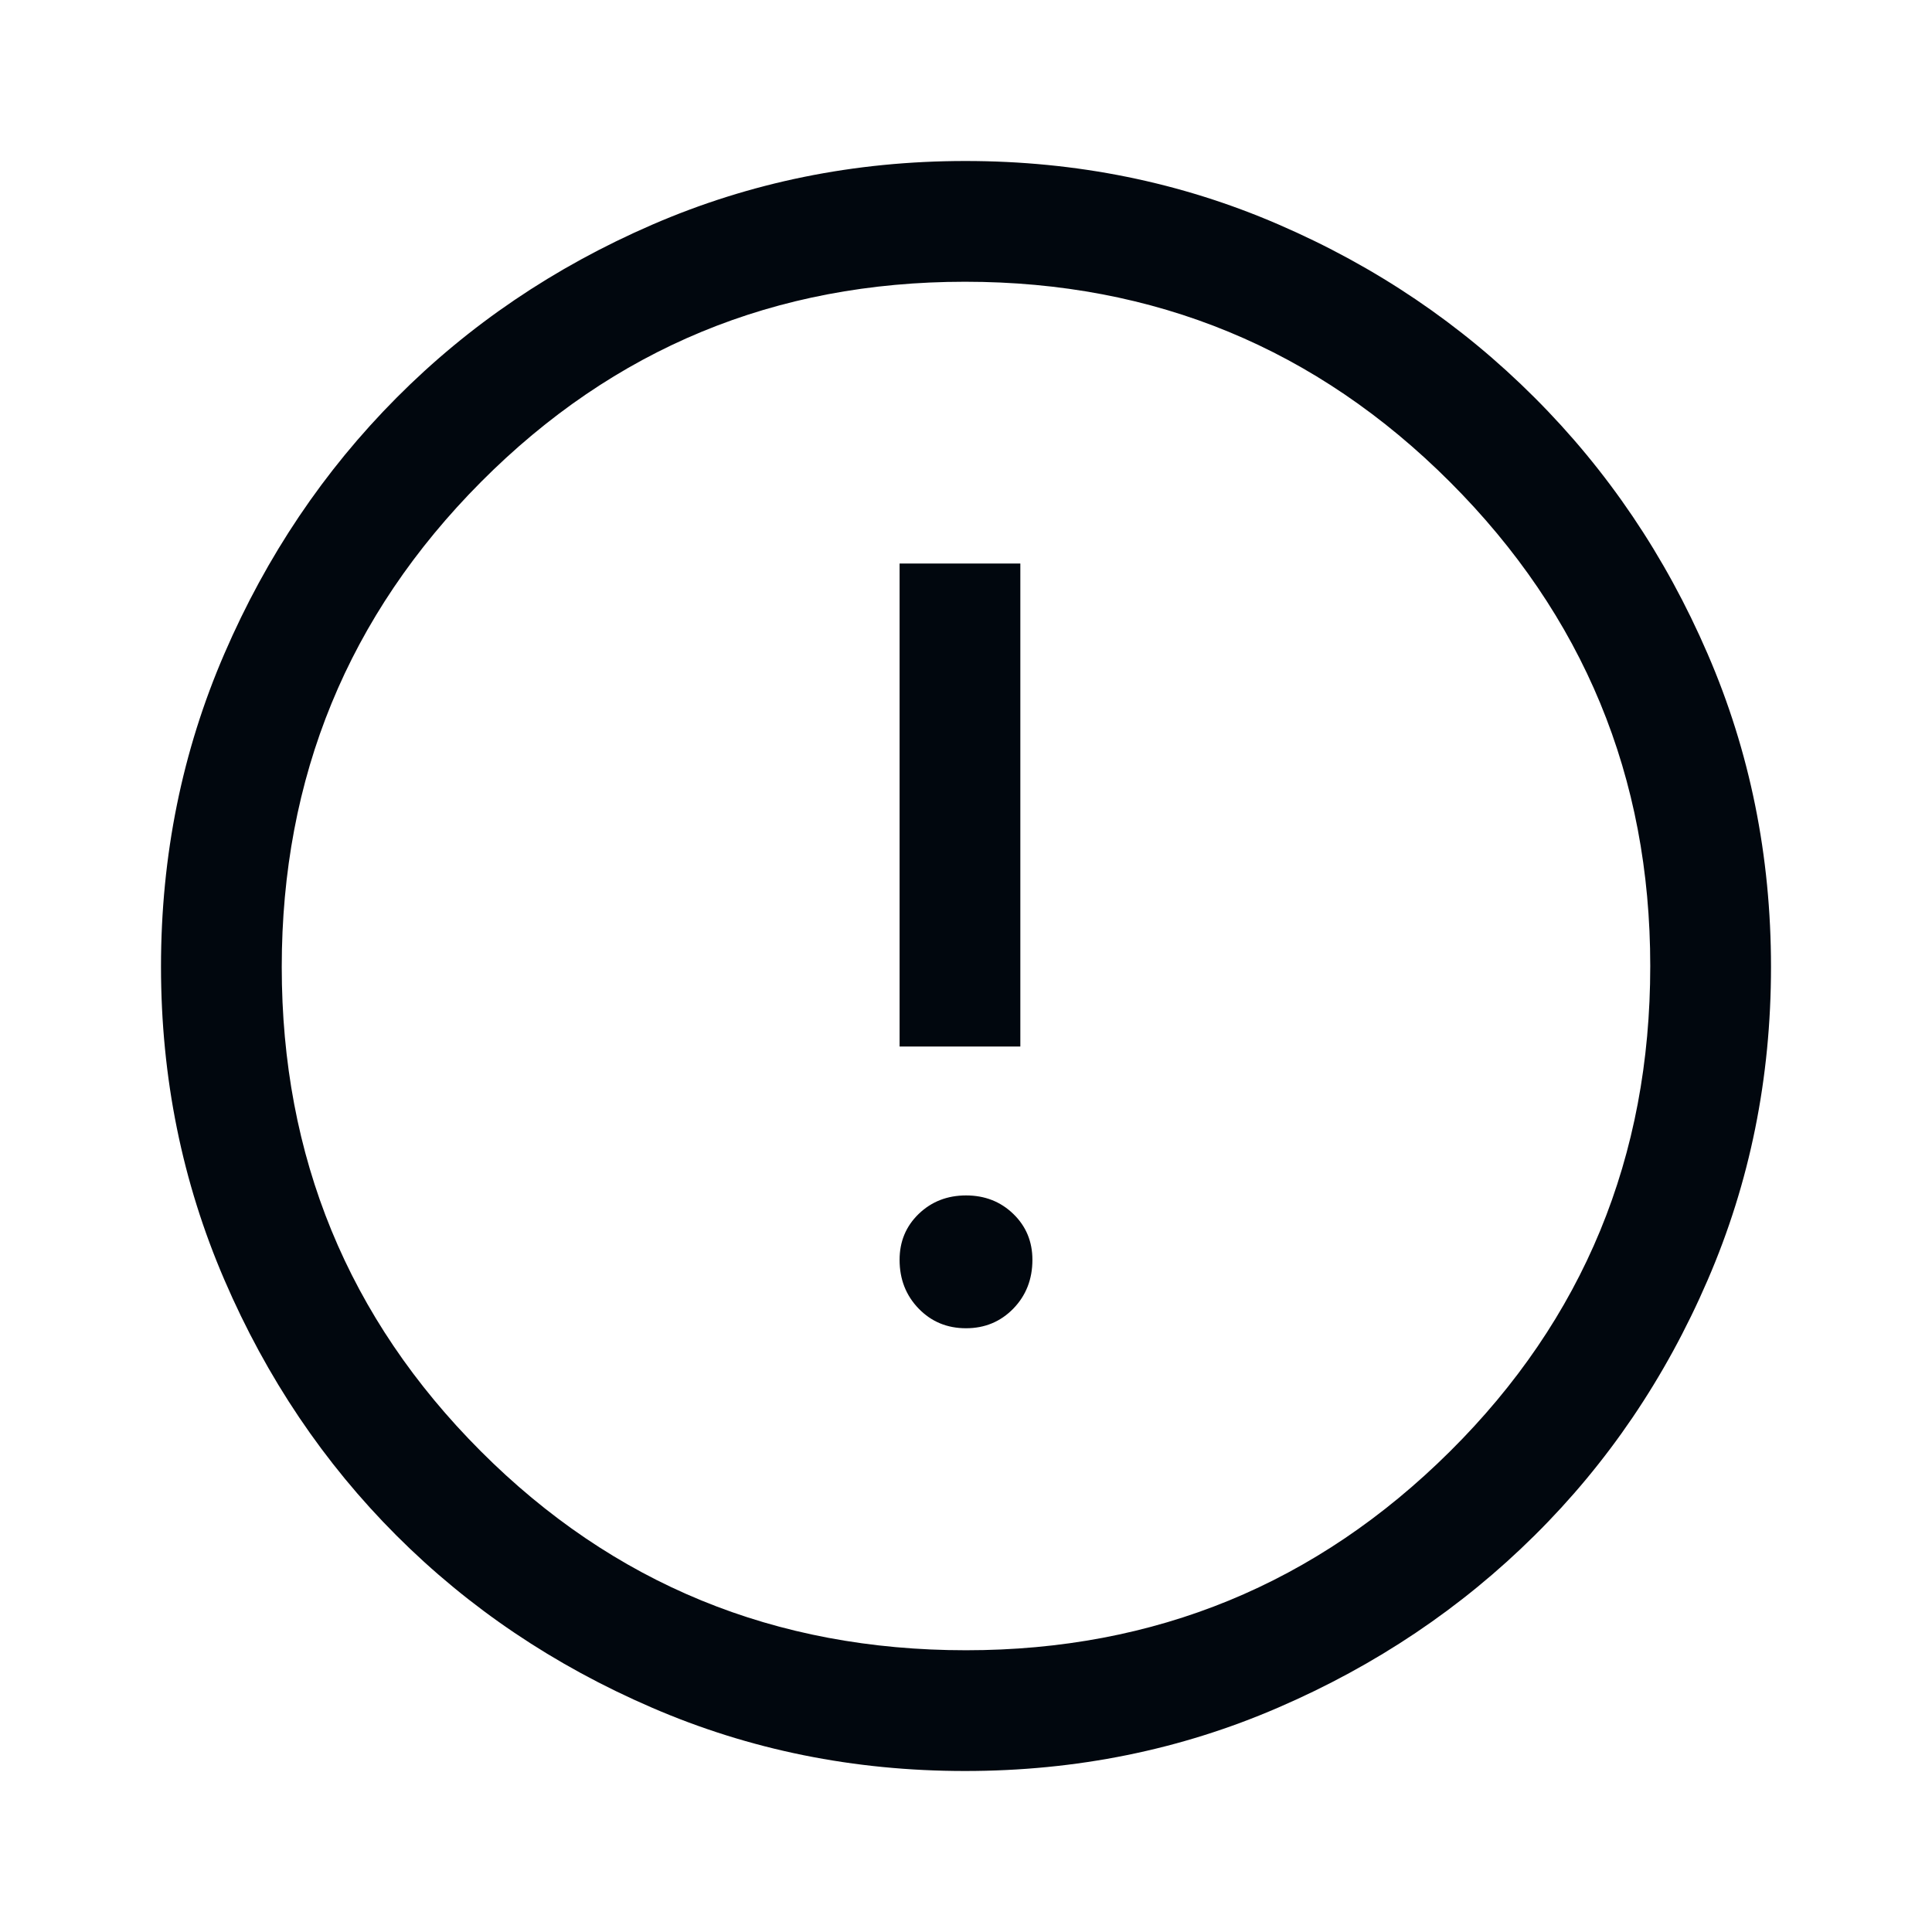
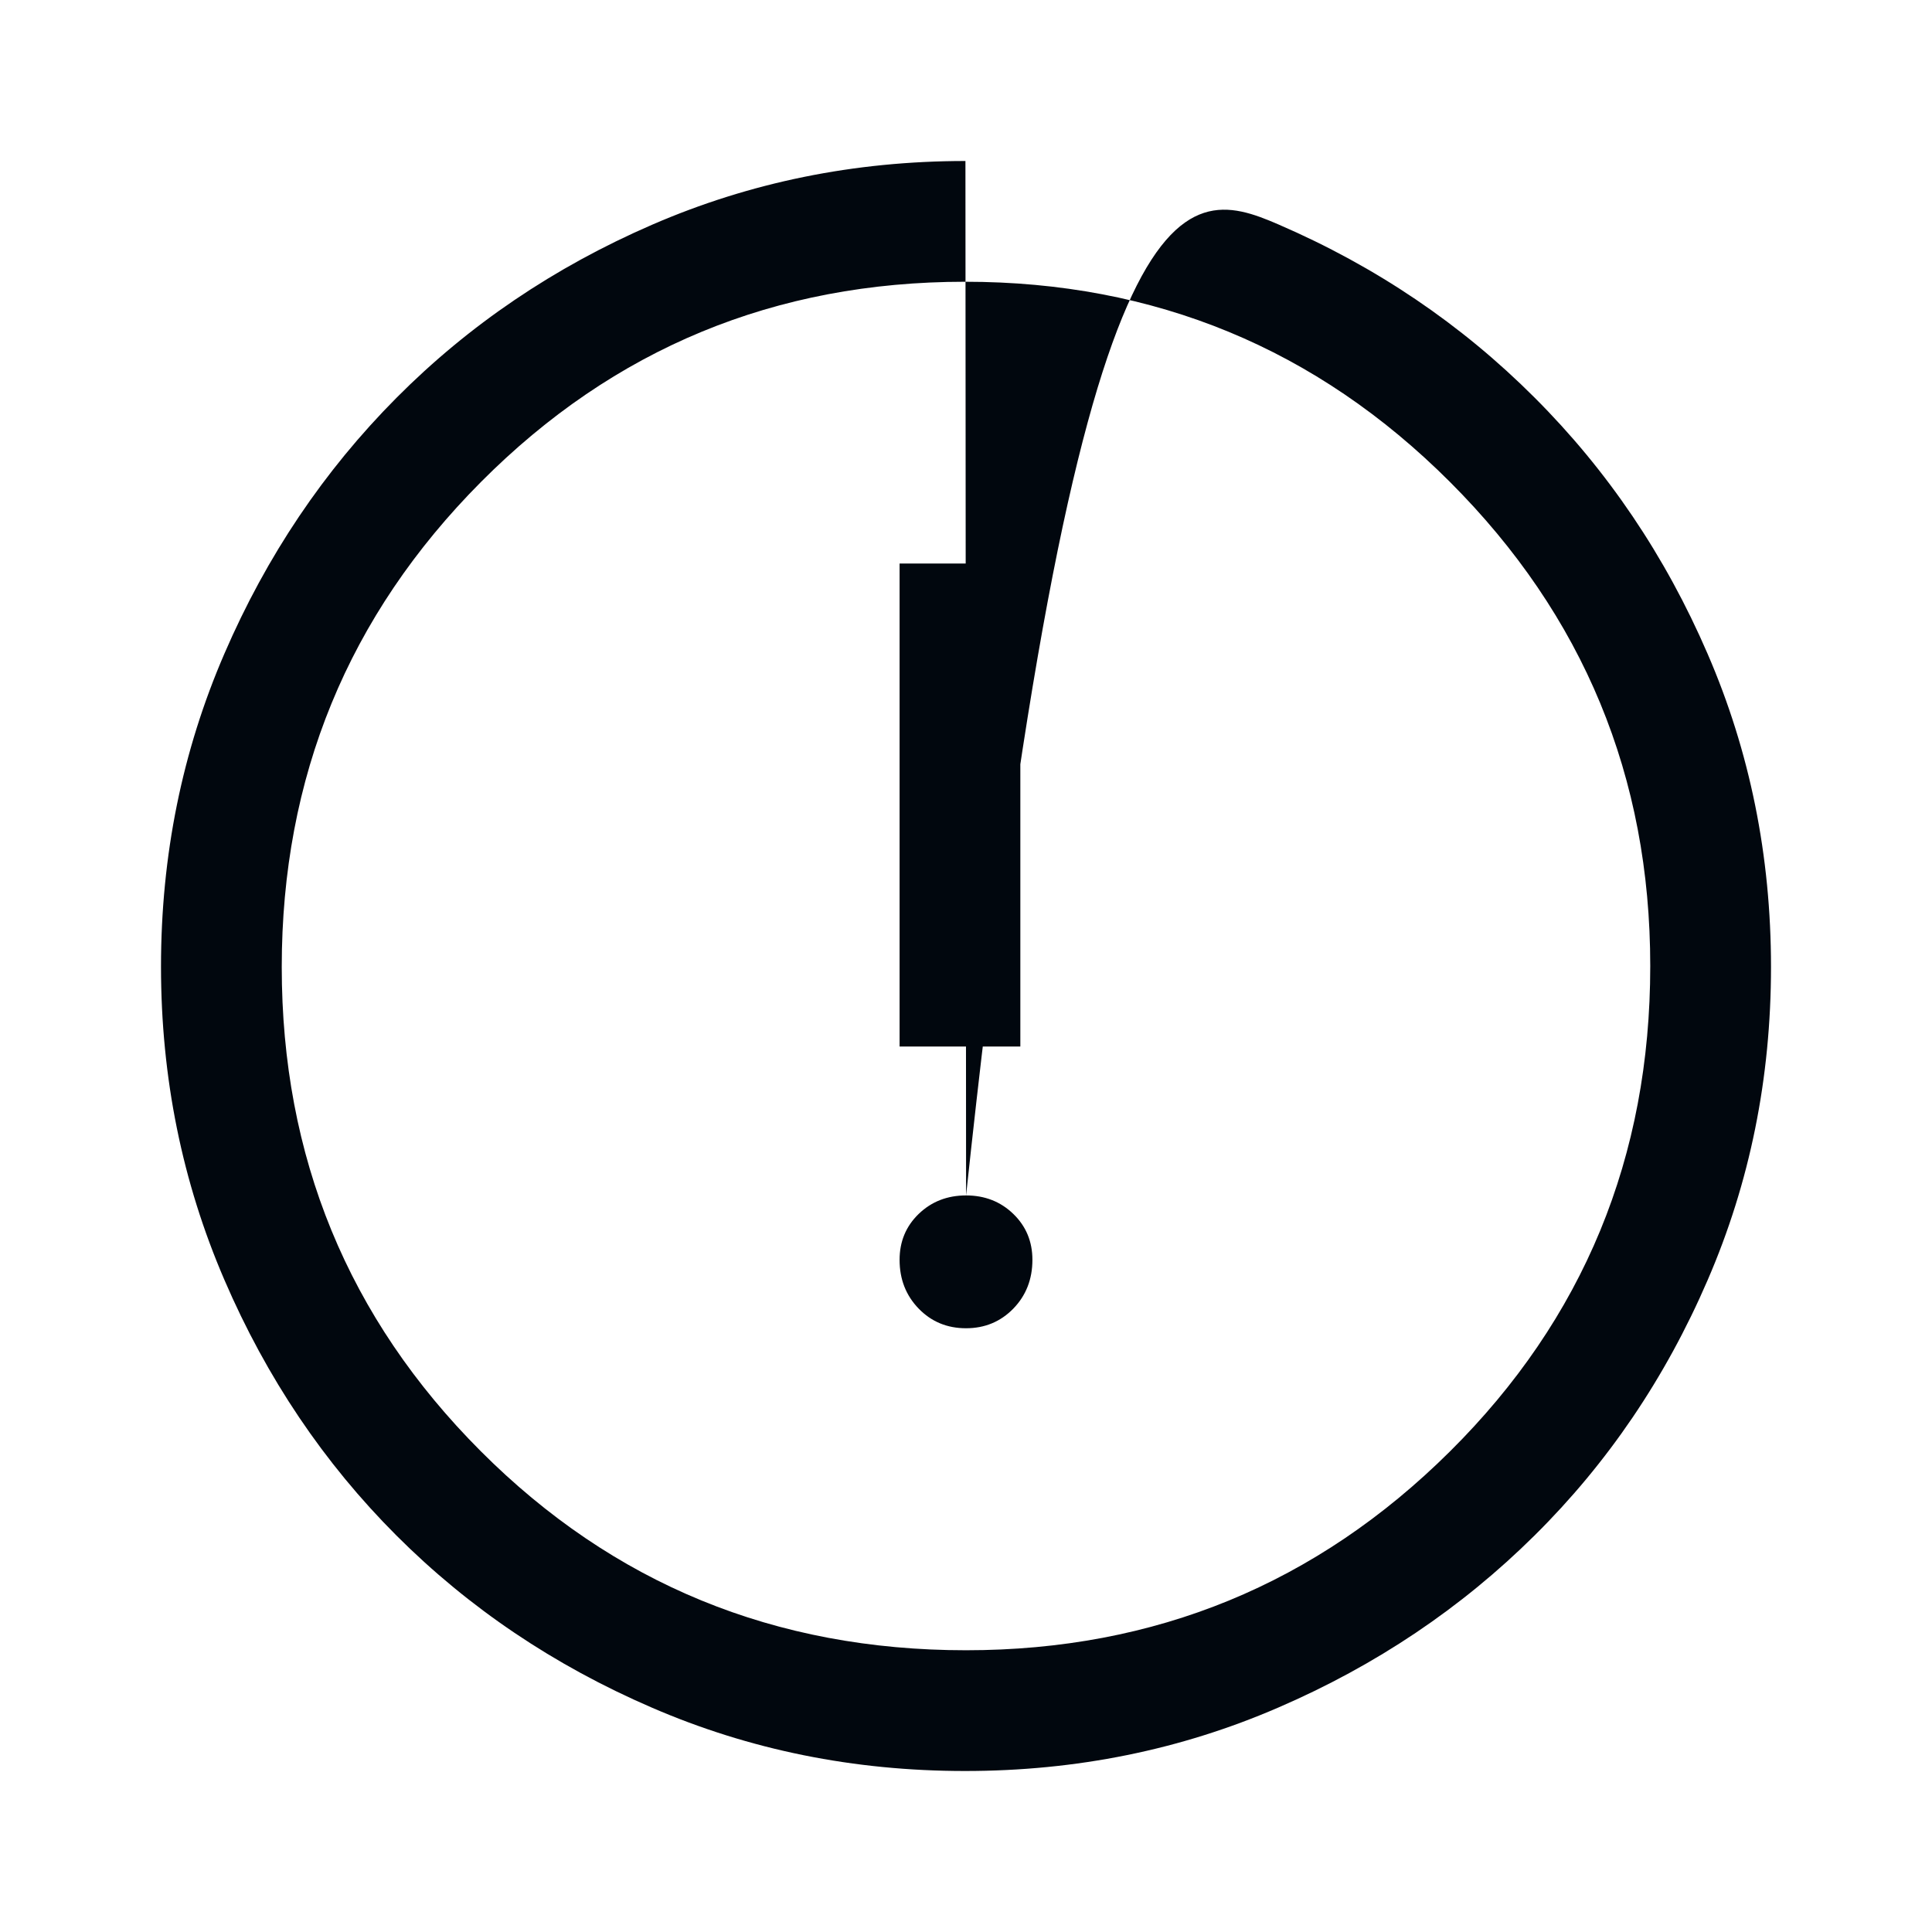
<svg xmlns="http://www.w3.org/2000/svg" width="24" height="24" viewBox="0 0 24 24" fill="none">
-   <path d="M12.675 7L11.175 7L11.175 13L12.675 13L12.675 7ZM12.001 14.85C11.767 14.85 11.571 14.927 11.412 15.08C11.254 15.233 11.175 15.423 11.175 15.65C11.175 15.891 11.254 16.093 11.412 16.256C11.57 16.419 11.766 16.5 12 16.5C12.233 16.5 12.429 16.419 12.588 16.256C12.746 16.093 12.825 15.891 12.825 15.65C12.825 15.423 12.746 15.233 12.588 15.08C12.43 14.927 12.234 14.85 12.001 14.85ZM11.993 2C13.372 2 14.668 2.263 15.881 2.788C17.094 3.312 18.154 4.029 19.062 4.938C19.971 5.846 20.688 6.907 21.212 8.121C21.738 9.335 22 10.632 22 12.012C22 13.393 21.738 14.69 21.212 15.904C20.688 17.118 19.971 18.175 19.062 19.075C18.154 19.975 17.093 20.688 15.879 21.212C14.665 21.738 13.368 22 11.988 22C10.607 22 9.31 21.738 8.096 21.212C6.882 20.688 5.825 19.975 4.925 19.075C4.025 18.175 3.312 17.117 2.788 15.9C2.263 14.683 2 13.386 2 12.007C2 10.628 2.263 9.332 2.788 8.119C3.312 6.906 4.025 5.847 4.925 4.942C5.825 4.037 6.883 3.32 8.1 2.792C9.317 2.264 10.614 2 11.993 2ZM11.988 3.5C9.629 3.5 7.625 4.329 5.975 5.987C4.325 7.646 3.5 9.654 3.5 12.012C3.5 14.371 4.323 16.375 5.97 18.025C7.617 19.675 9.627 20.5 12 20.5C14.35 20.5 16.354 19.677 18.012 18.03C19.671 16.383 20.5 14.373 20.5 12C20.5 9.65 19.671 7.646 18.012 5.987C16.354 4.329 14.346 3.5 11.988 3.5Z" fill="#01070E" />
+   <path d="M12.675 7L11.175 7L11.175 13L12.675 13L12.675 7ZM12.001 14.85C11.767 14.85 11.571 14.927 11.412 15.08C11.254 15.233 11.175 15.423 11.175 15.65C11.175 15.891 11.254 16.093 11.412 16.256C11.57 16.419 11.766 16.5 12 16.5C12.233 16.5 12.429 16.419 12.588 16.256C12.746 16.093 12.825 15.891 12.825 15.65C12.825 15.423 12.746 15.233 12.588 15.08C12.43 14.927 12.234 14.85 12.001 14.85ZC13.372 2 14.668 2.263 15.881 2.788C17.094 3.312 18.154 4.029 19.062 4.938C19.971 5.846 20.688 6.907 21.212 8.121C21.738 9.335 22 10.632 22 12.012C22 13.393 21.738 14.69 21.212 15.904C20.688 17.118 19.971 18.175 19.062 19.075C18.154 19.975 17.093 20.688 15.879 21.212C14.665 21.738 13.368 22 11.988 22C10.607 22 9.31 21.738 8.096 21.212C6.882 20.688 5.825 19.975 4.925 19.075C4.025 18.175 3.312 17.117 2.788 15.9C2.263 14.683 2 13.386 2 12.007C2 10.628 2.263 9.332 2.788 8.119C3.312 6.906 4.025 5.847 4.925 4.942C5.825 4.037 6.883 3.32 8.1 2.792C9.317 2.264 10.614 2 11.993 2ZM11.988 3.5C9.629 3.5 7.625 4.329 5.975 5.987C4.325 7.646 3.5 9.654 3.5 12.012C3.5 14.371 4.323 16.375 5.97 18.025C7.617 19.675 9.627 20.5 12 20.5C14.35 20.5 16.354 19.677 18.012 18.03C19.671 16.383 20.5 14.373 20.5 12C20.5 9.65 19.671 7.646 18.012 5.987C16.354 4.329 14.346 3.5 11.988 3.5Z" fill="#01070E" />
</svg>